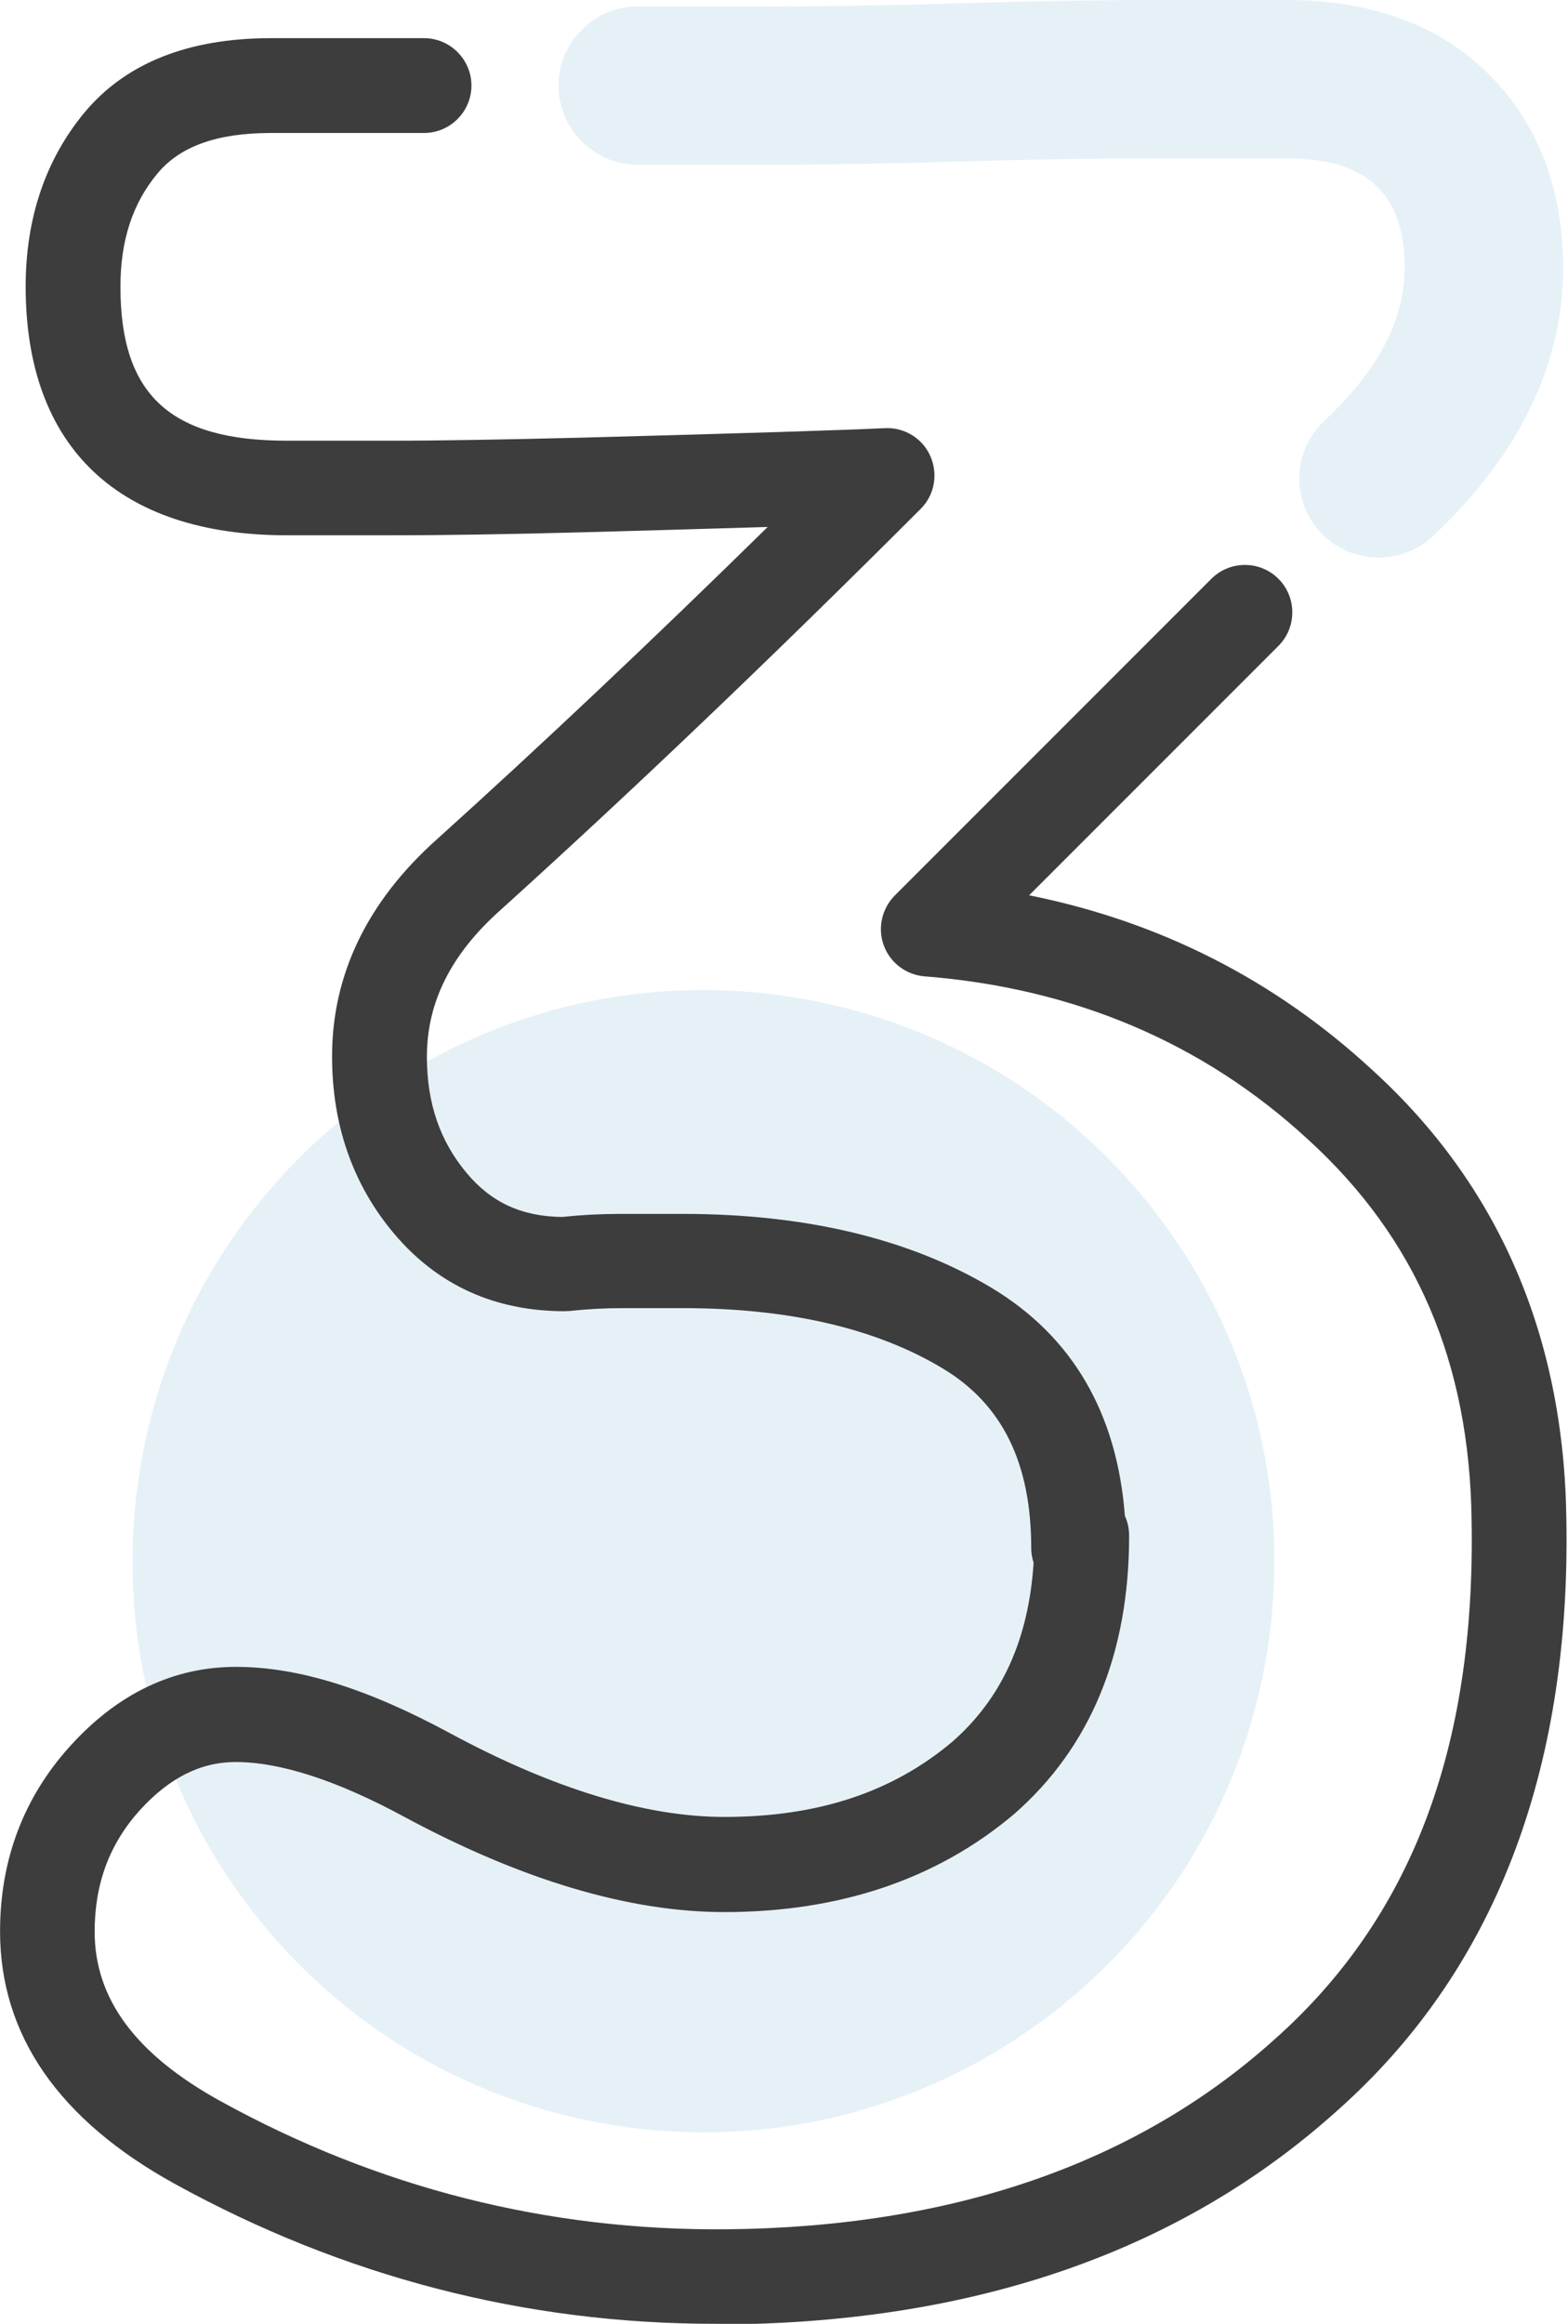
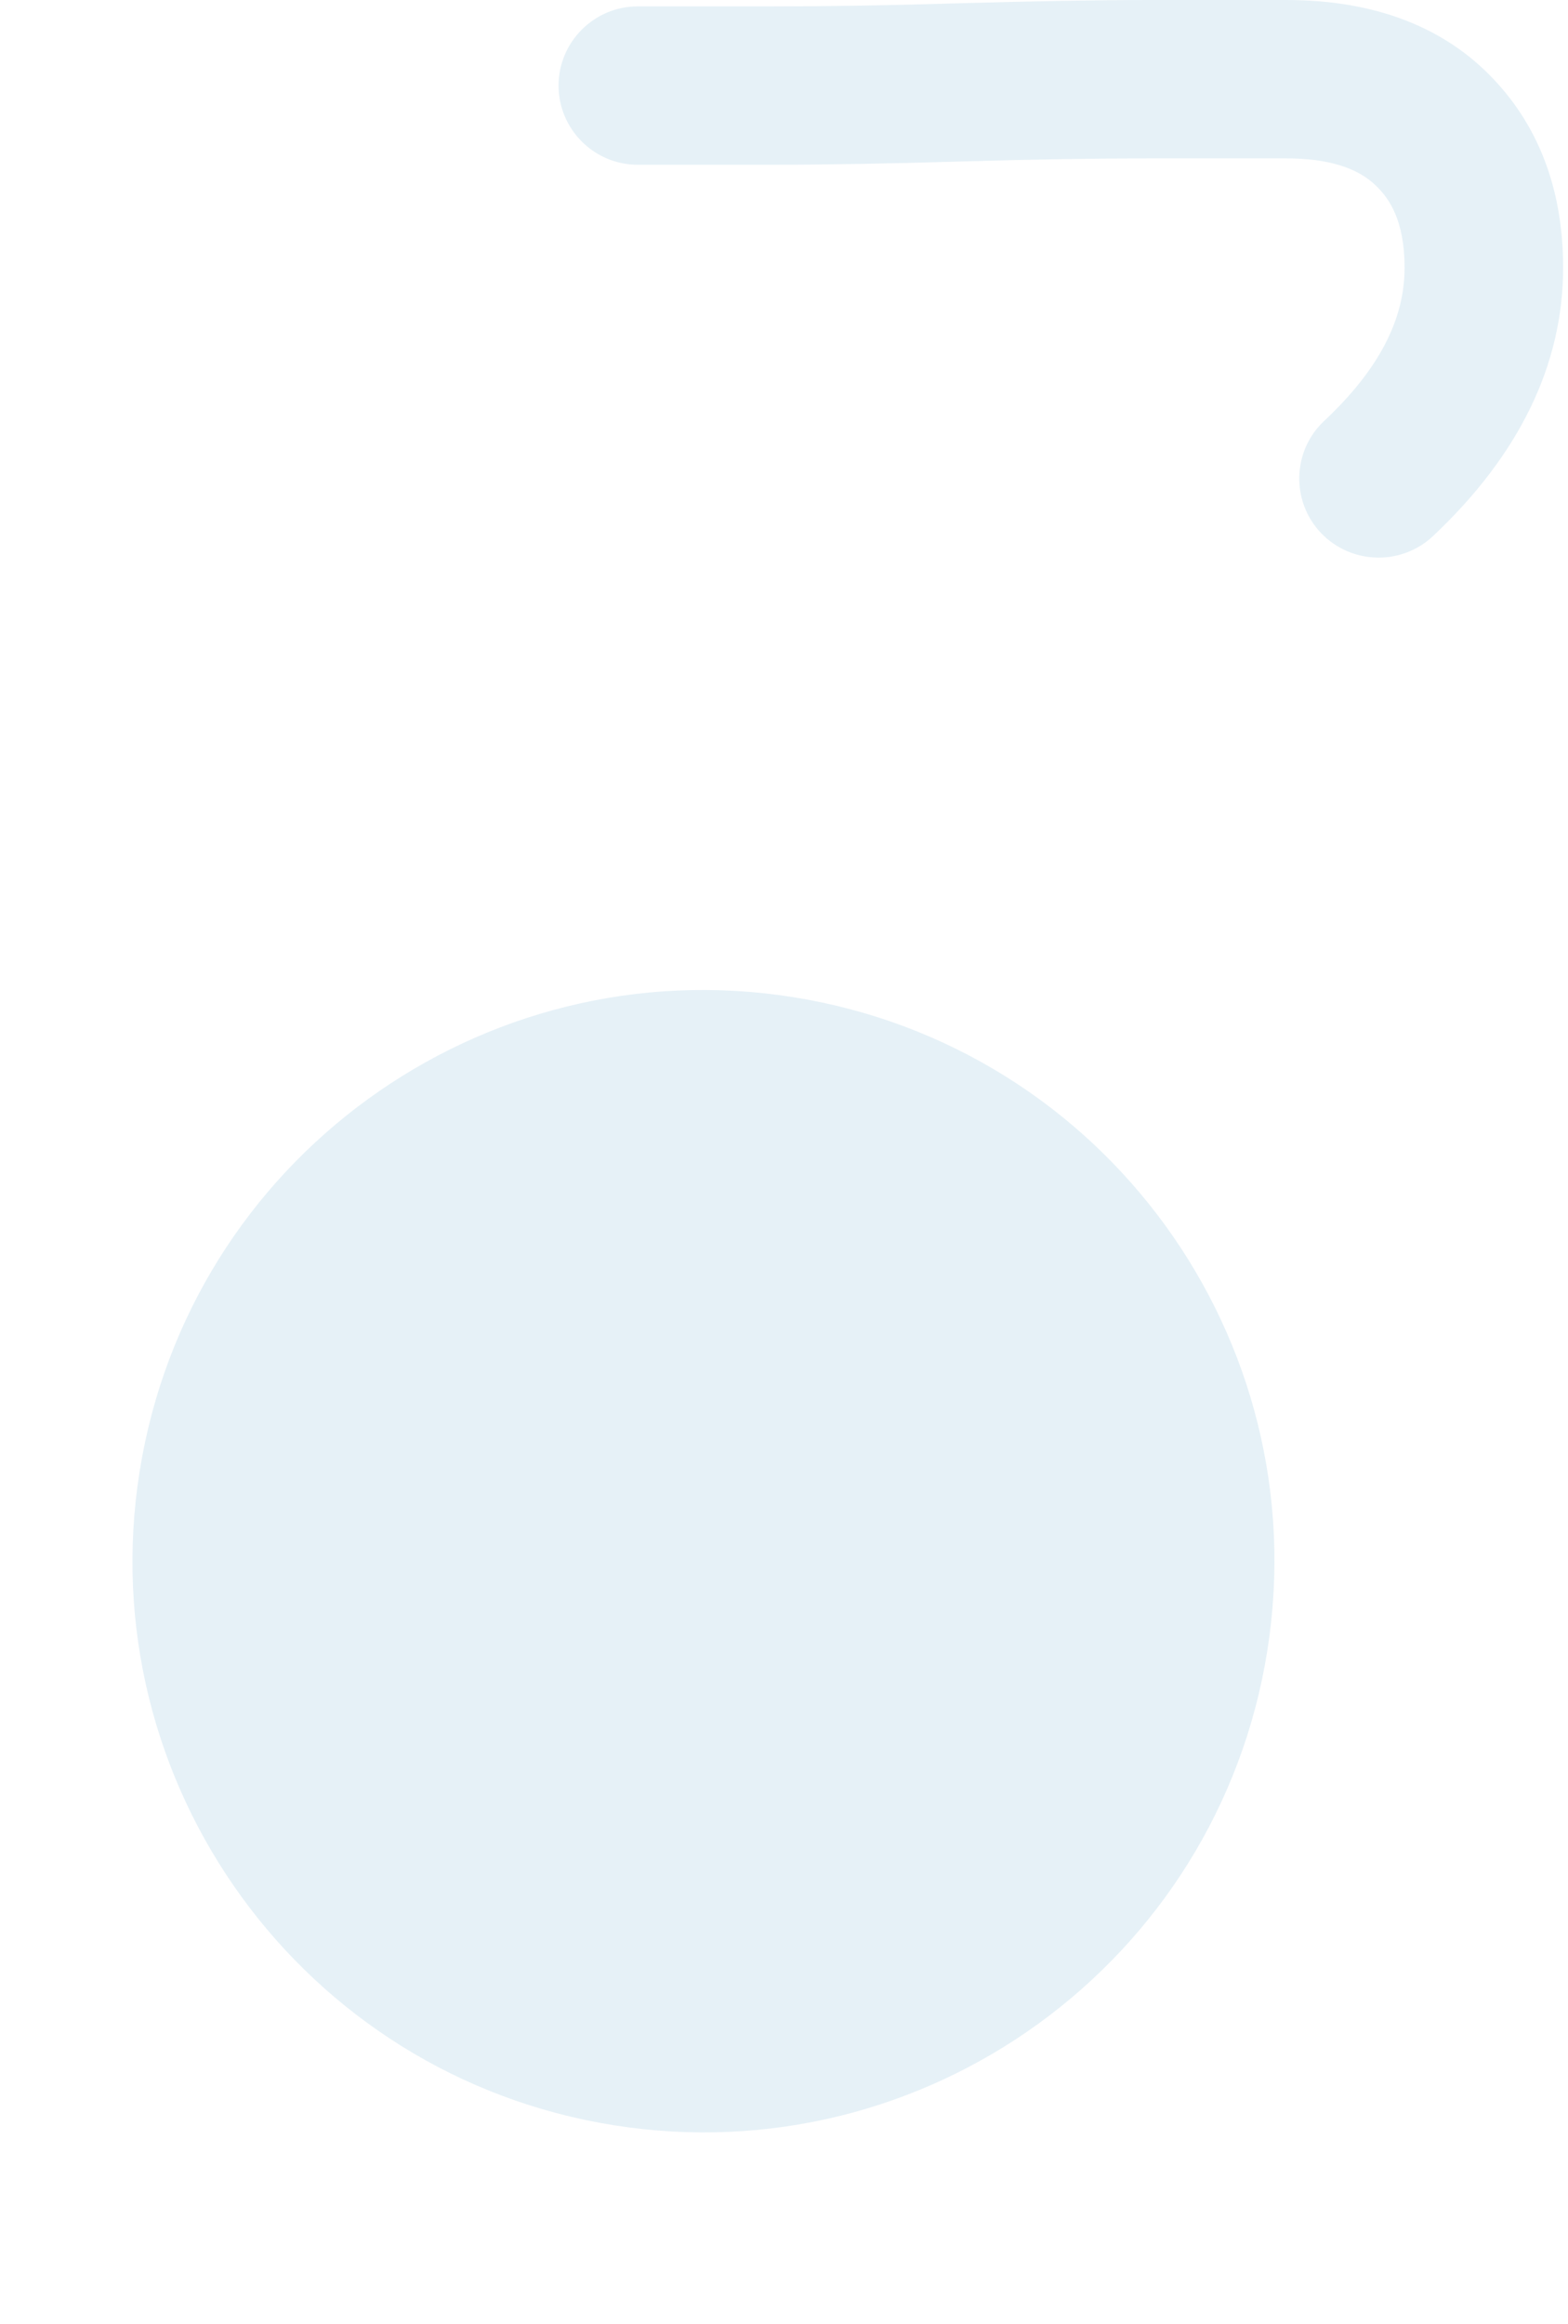
<svg xmlns="http://www.w3.org/2000/svg" fill="none" height="40" viewBox="0 0 27 40" width="27">
  <clipPath id="a">
    <path d="m0 0h26.978v40h-26.978z" />
  </clipPath>
  <g clip-path="url(#a)">
    <path d="m21.822 28.416c.852-5.362-2.804-10.4-8.166-11.252-5.362-.852-10.4 2.804-11.252 8.166-.852 5.362 2.804 10.4 8.166 11.252 5.362.852 10.4-2.804 11.252-8.166z" fill="#036eaf" fill-opacity=".1" />
-     <path d="m12.308 40c-3.269 0-6.399-.812-9.304-2.412-1.996-1.102-3.003-2.563-3.003-4.342 0-1.228.404-2.302 1.2-3.183.82-.91 1.783-1.371 2.861-1.371 1.077 0 2.269.375 3.689 1.143 1.771.955 3.363 1.44 4.721 1.44 1.612 0 2.893-.424 3.926-1.294.849-.743 1.314-1.755 1.4-3.081-.025-.077-.041-.163-.041-.253 0-1.465-.498-2.477-1.526-3.093-1.147-.69-2.652-1.037-4.473-1.037h-1.045c-.294 0-.6.016-.902.049-.029 0-.061.004-.09.004-1.2 0-2.187-.449-2.934-1.334-.71-.841-1.069-1.869-1.069-3.053 0-1.408.608-2.669 1.812-3.742 1.779-1.604 3.689-3.407 5.689-5.37-.837.024-1.881.057-3.142.09-1.347.037-2.461.053-3.322.053h-1.816c-2.901 0-4.497-1.518-4.497-4.281 0-1.179.343-2.187 1.012-2.995.71-.853 1.791-1.281 3.212-1.281h2.636c.449 0 .816.367.816.816s-.367.816-.816.816h-2.636c-.926 0-1.567.229-1.955.698-.428.514-.637 1.151-.637 1.951 0 1.857.857 2.648 2.865 2.648h1.816c.845 0 1.947-.02 3.277-.053 2.742-.073 4.444-.127 5.207-.163.335-.016.649.175.783.486.135.31.069.669-.171.906-2.559 2.559-4.995 4.881-7.231 6.901-.857.763-1.269 1.591-1.269 2.526 0 .8.224 1.453.686 2.004.424.506.947.747 1.645.755.343-.037.69-.053 1.028-.053h1.045c2.118 0 3.905.428 5.313 1.269 1.396.837 2.167 2.159 2.302 3.93.049.106.073.22.073.343 0 2.032-.669 3.644-1.983 4.791-1.33 1.122-3.003 1.685-4.991 1.685-1.632 0-3.485-.551-5.501-1.636-1.159-.628-2.138-.947-2.91-.947-.604 0-1.143.273-1.649.828-.526.584-.779 1.269-.779 2.093 0 1.155.706 2.11 2.163 2.914 2.718 1.498 5.64 2.236 8.721 2.208 3.881-.037 7.048-1.13 9.414-3.252 2.367-2.093 3.481-5.015 3.412-8.945-.033-2.722-.955-4.864-2.812-6.558-1.804-1.665-4.024-2.608-6.607-2.812-.318-.025-.592-.233-.702-.53s-.037-.632.188-.861l5.452-5.452c.318-.318.837-.318 1.155 0 .318.318.318.837 0 1.155l-4.293 4.293c2.257.453 4.236 1.461 5.909 3.007 2.175 1.979 3.301 4.583 3.342 7.737.077 4.367-1.257 7.798-3.958 10.186-2.665 2.395-6.191 3.628-10.483 3.669-.073 0-.147 0-.225 0z" fill="#3d3d3d" />
    <path d="m23.738 9.598c-.363 0-.726-.143-.996-.428-.514-.547-.49-1.412.061-1.926.93-.873 1.383-1.734 1.383-2.636 0-.824-.273-1.196-.481-1.4-.322-.322-.837-.482-1.563-.482h-2.338c-.902 0-1.959.016-3.232.053-1.232.037-2.338.057-3.281.057h-2.31c-.751 0-1.363-.612-1.363-1.363 0-.751.612-1.363 1.363-1.363h2.31c.918 0 1.996-.016 3.203-.053 1.302-.037 2.383-.057 3.314-.057h2.338c1.465 0 2.64.428 3.489 1.277.849.849 1.281 1.971 1.281 3.33 0 1.669-.755 3.224-2.244 4.624-.261.245-.6.367-.93.367z" fill="#036eaf" fill-opacity=".1" />
  </g>
</svg>